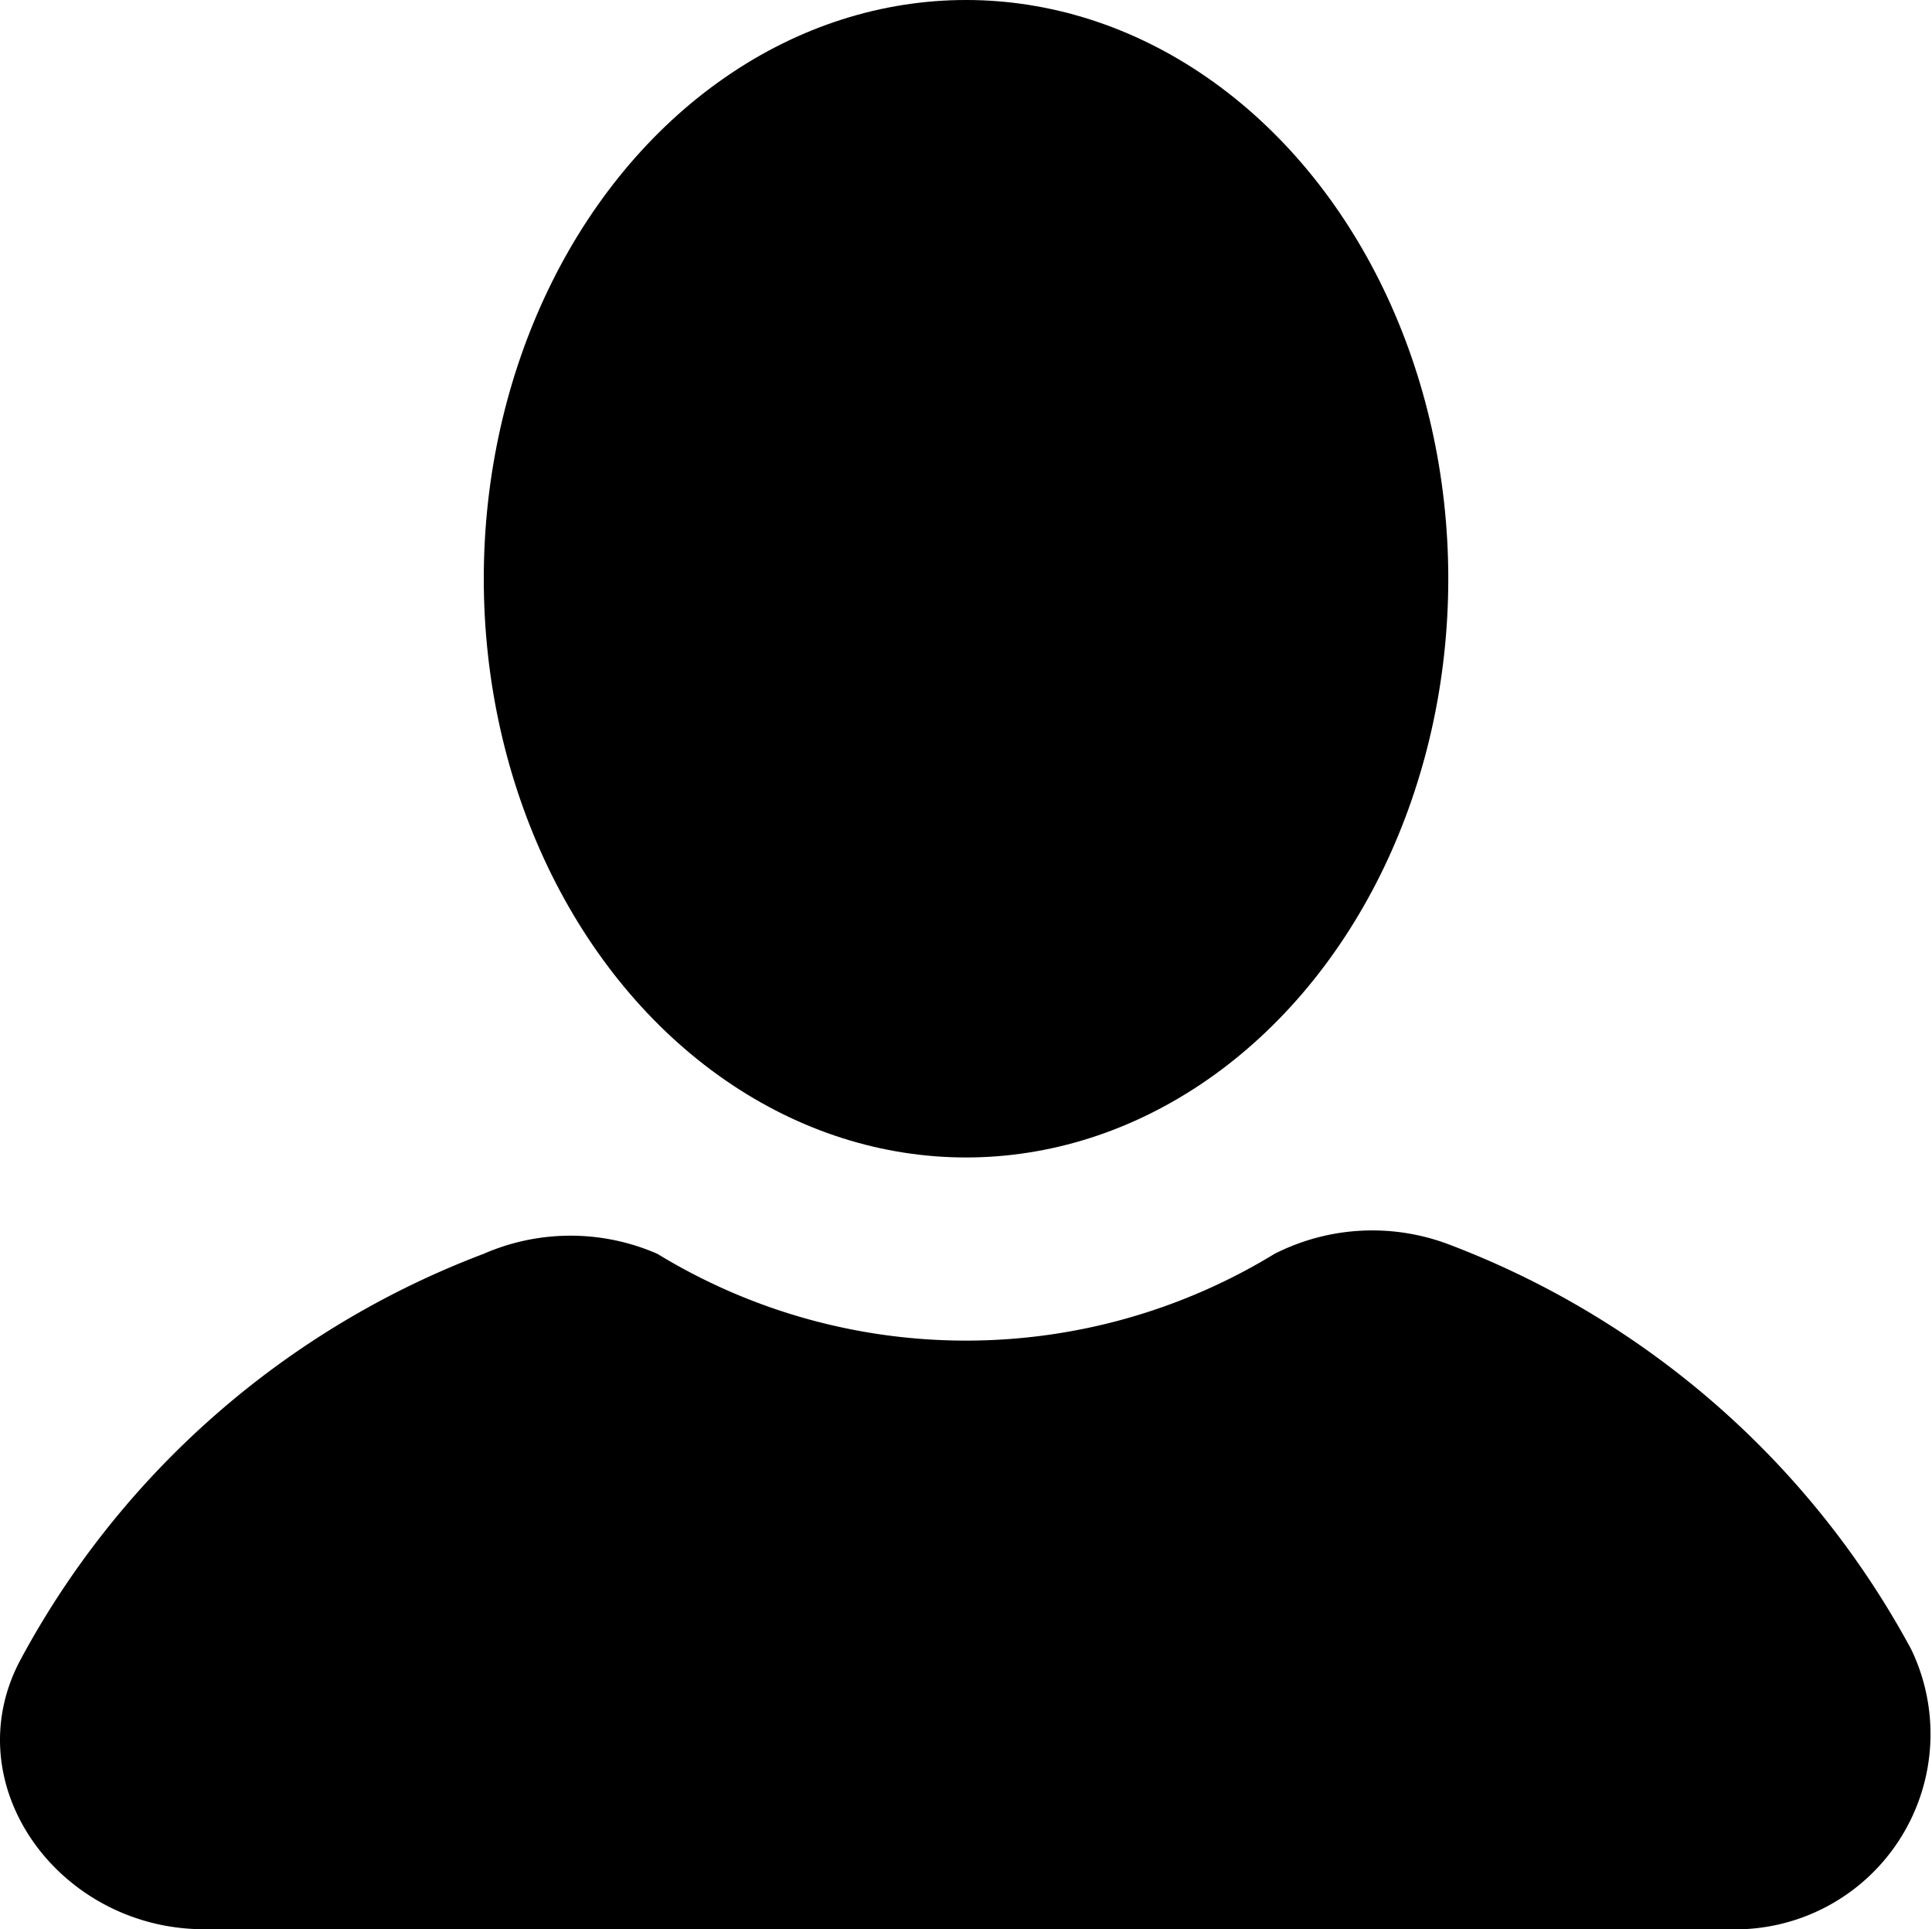
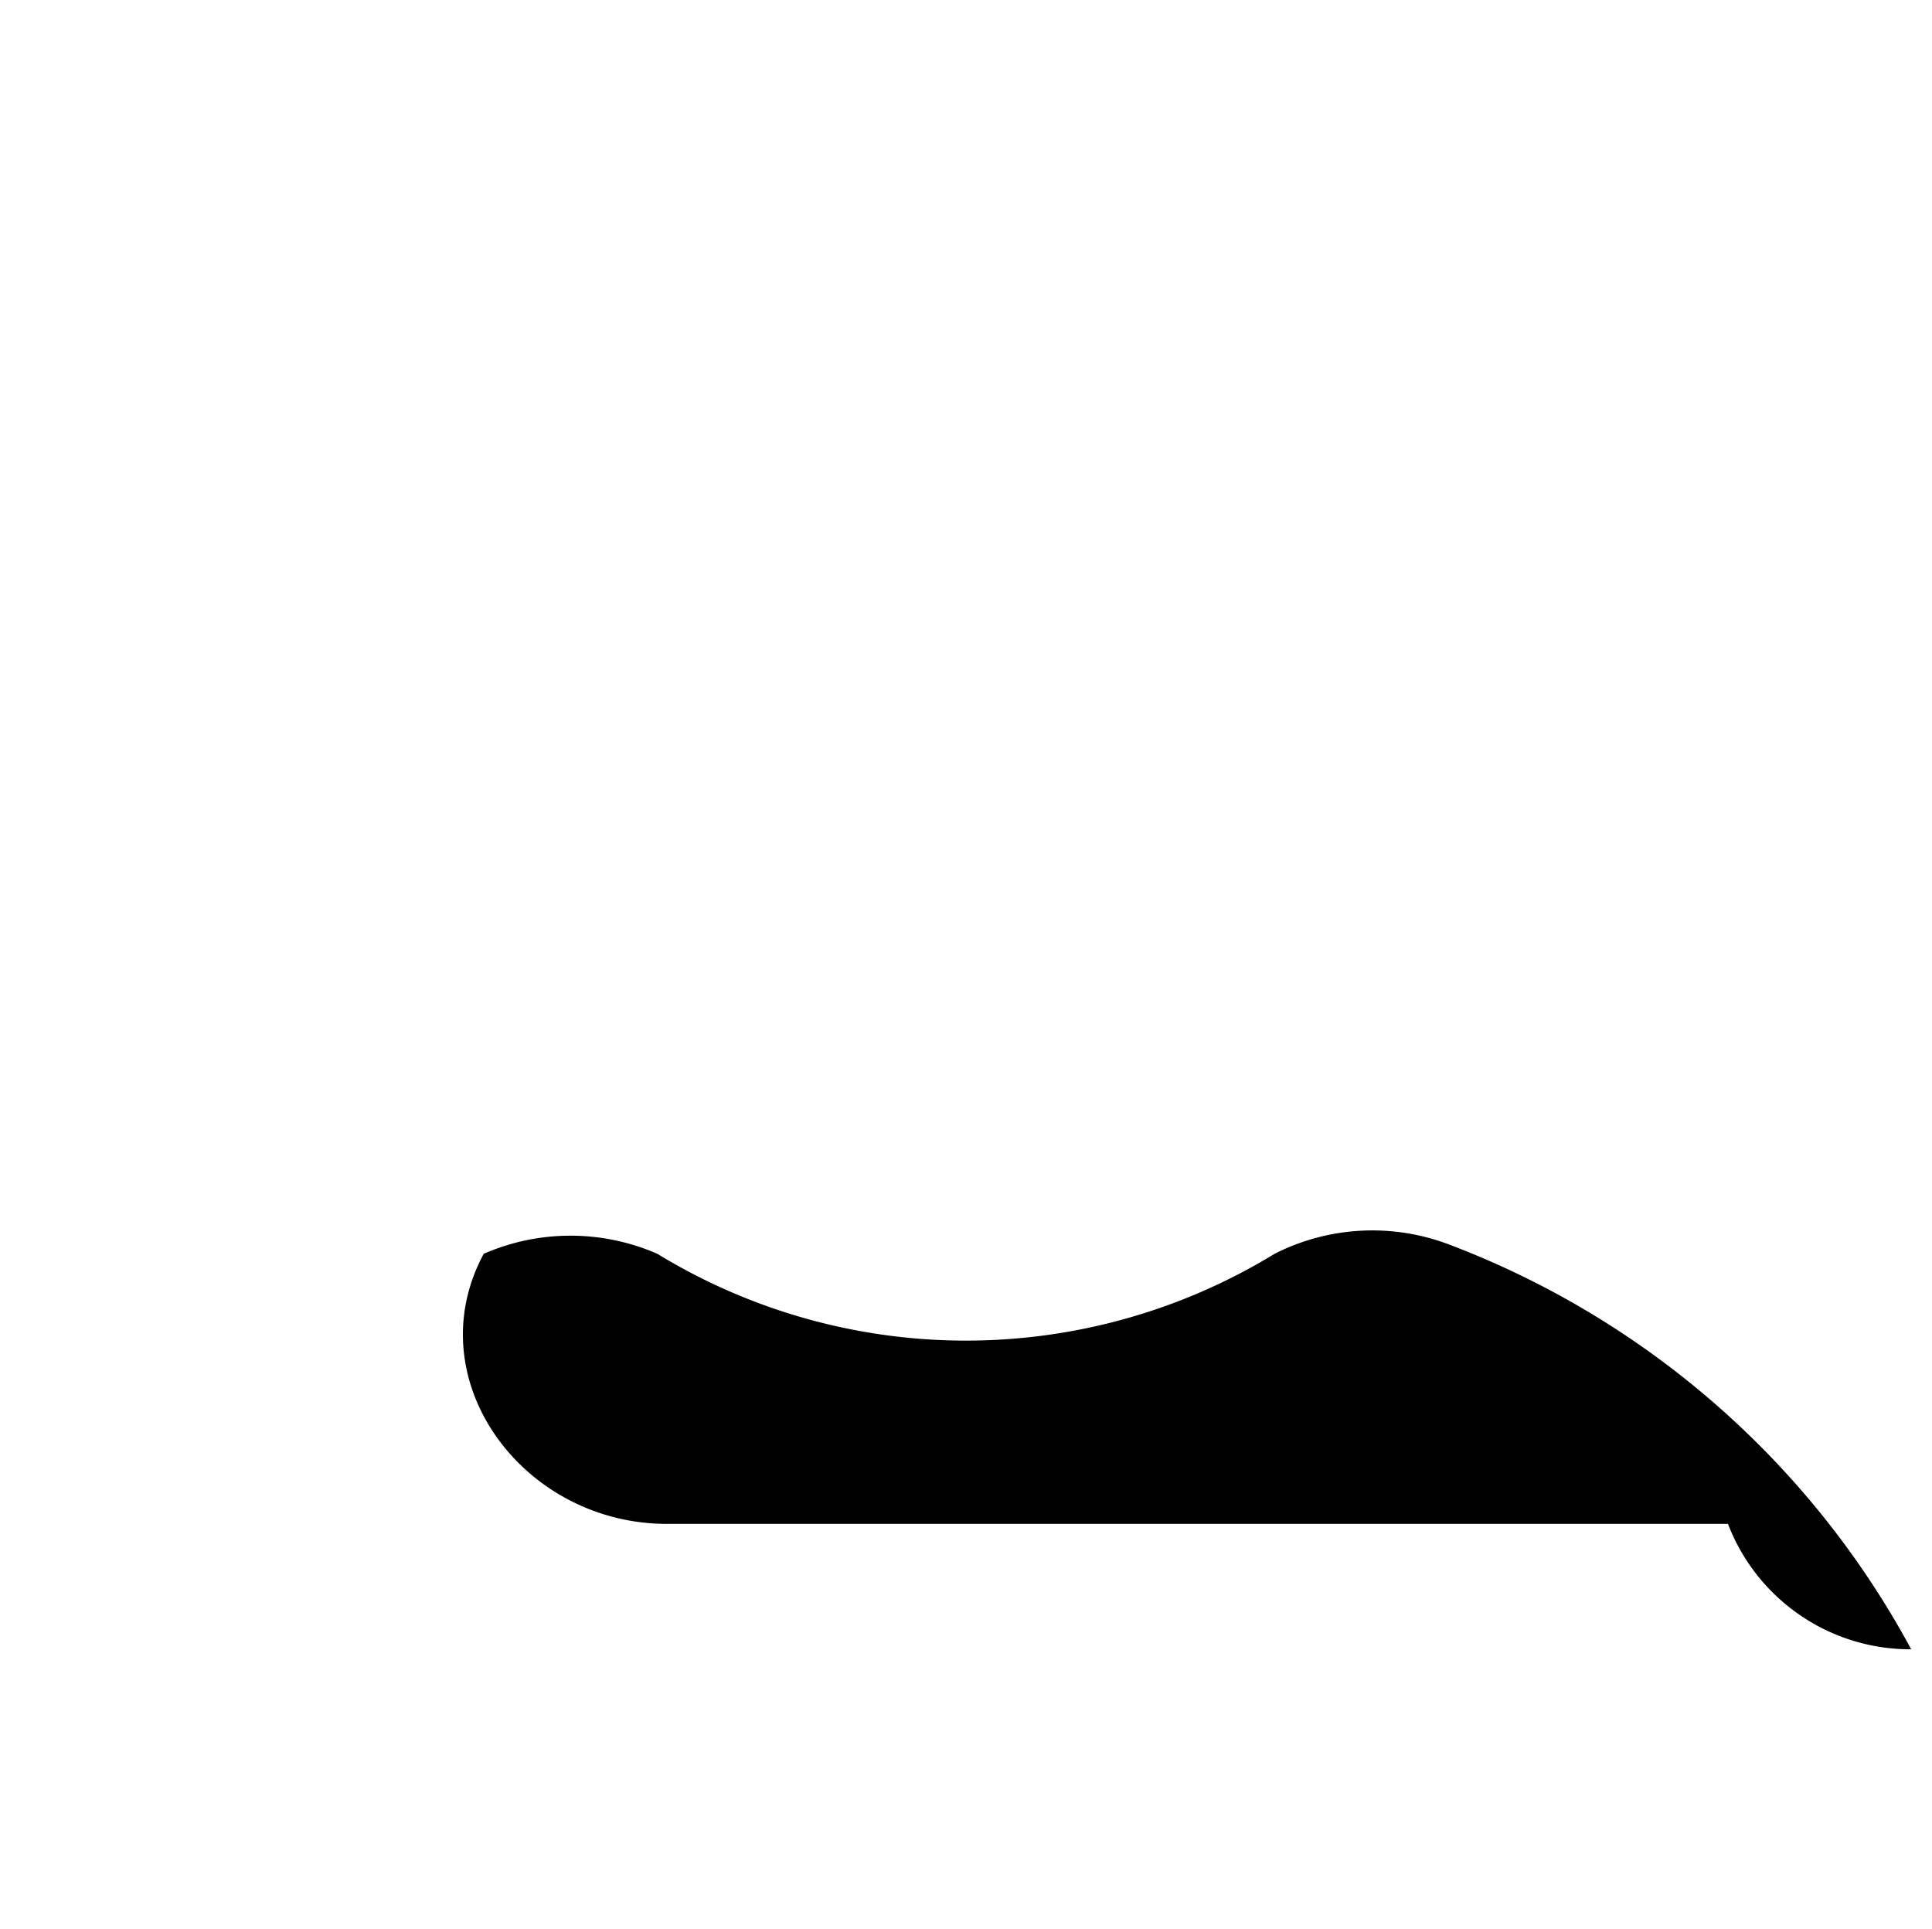
<svg xmlns="http://www.w3.org/2000/svg" id="icon-user" width="31.749" height="31.699" viewBox="0 0 31.749 31.699">
-   <ellipse id="Ellipse_8" data-name="Ellipse 8" cx="7.925" cy="9.51" rx="7.925" ry="9.51" transform="translate(7.95)" />
-   <path id="Path_64" data-name="Path 64" d="M33.391,21.638a14.445,14.445,0,0,0-7.608-6.657,3.549,3.549,0,0,0-2.853.158,9.73,9.73,0,0,1-10.144,0,3.567,3.567,0,0,0-2.853,0A14.445,14.445,0,0,0,2.326,21.8c-1.109,2.06.634,4.438,3.011,4.438H30.38A3.21,3.21,0,0,0,33.391,21.638Z" transform="translate(-1.984 5.464)" />
+   <path id="Path_64" data-name="Path 64" d="M33.391,21.638a14.445,14.445,0,0,0-7.608-6.657,3.549,3.549,0,0,0-2.853.158,9.73,9.73,0,0,1-10.144,0,3.567,3.567,0,0,0-2.853,0c-1.109,2.06.634,4.438,3.011,4.438H30.38A3.21,3.21,0,0,0,33.391,21.638Z" transform="translate(-1.984 5.464)" />
</svg>